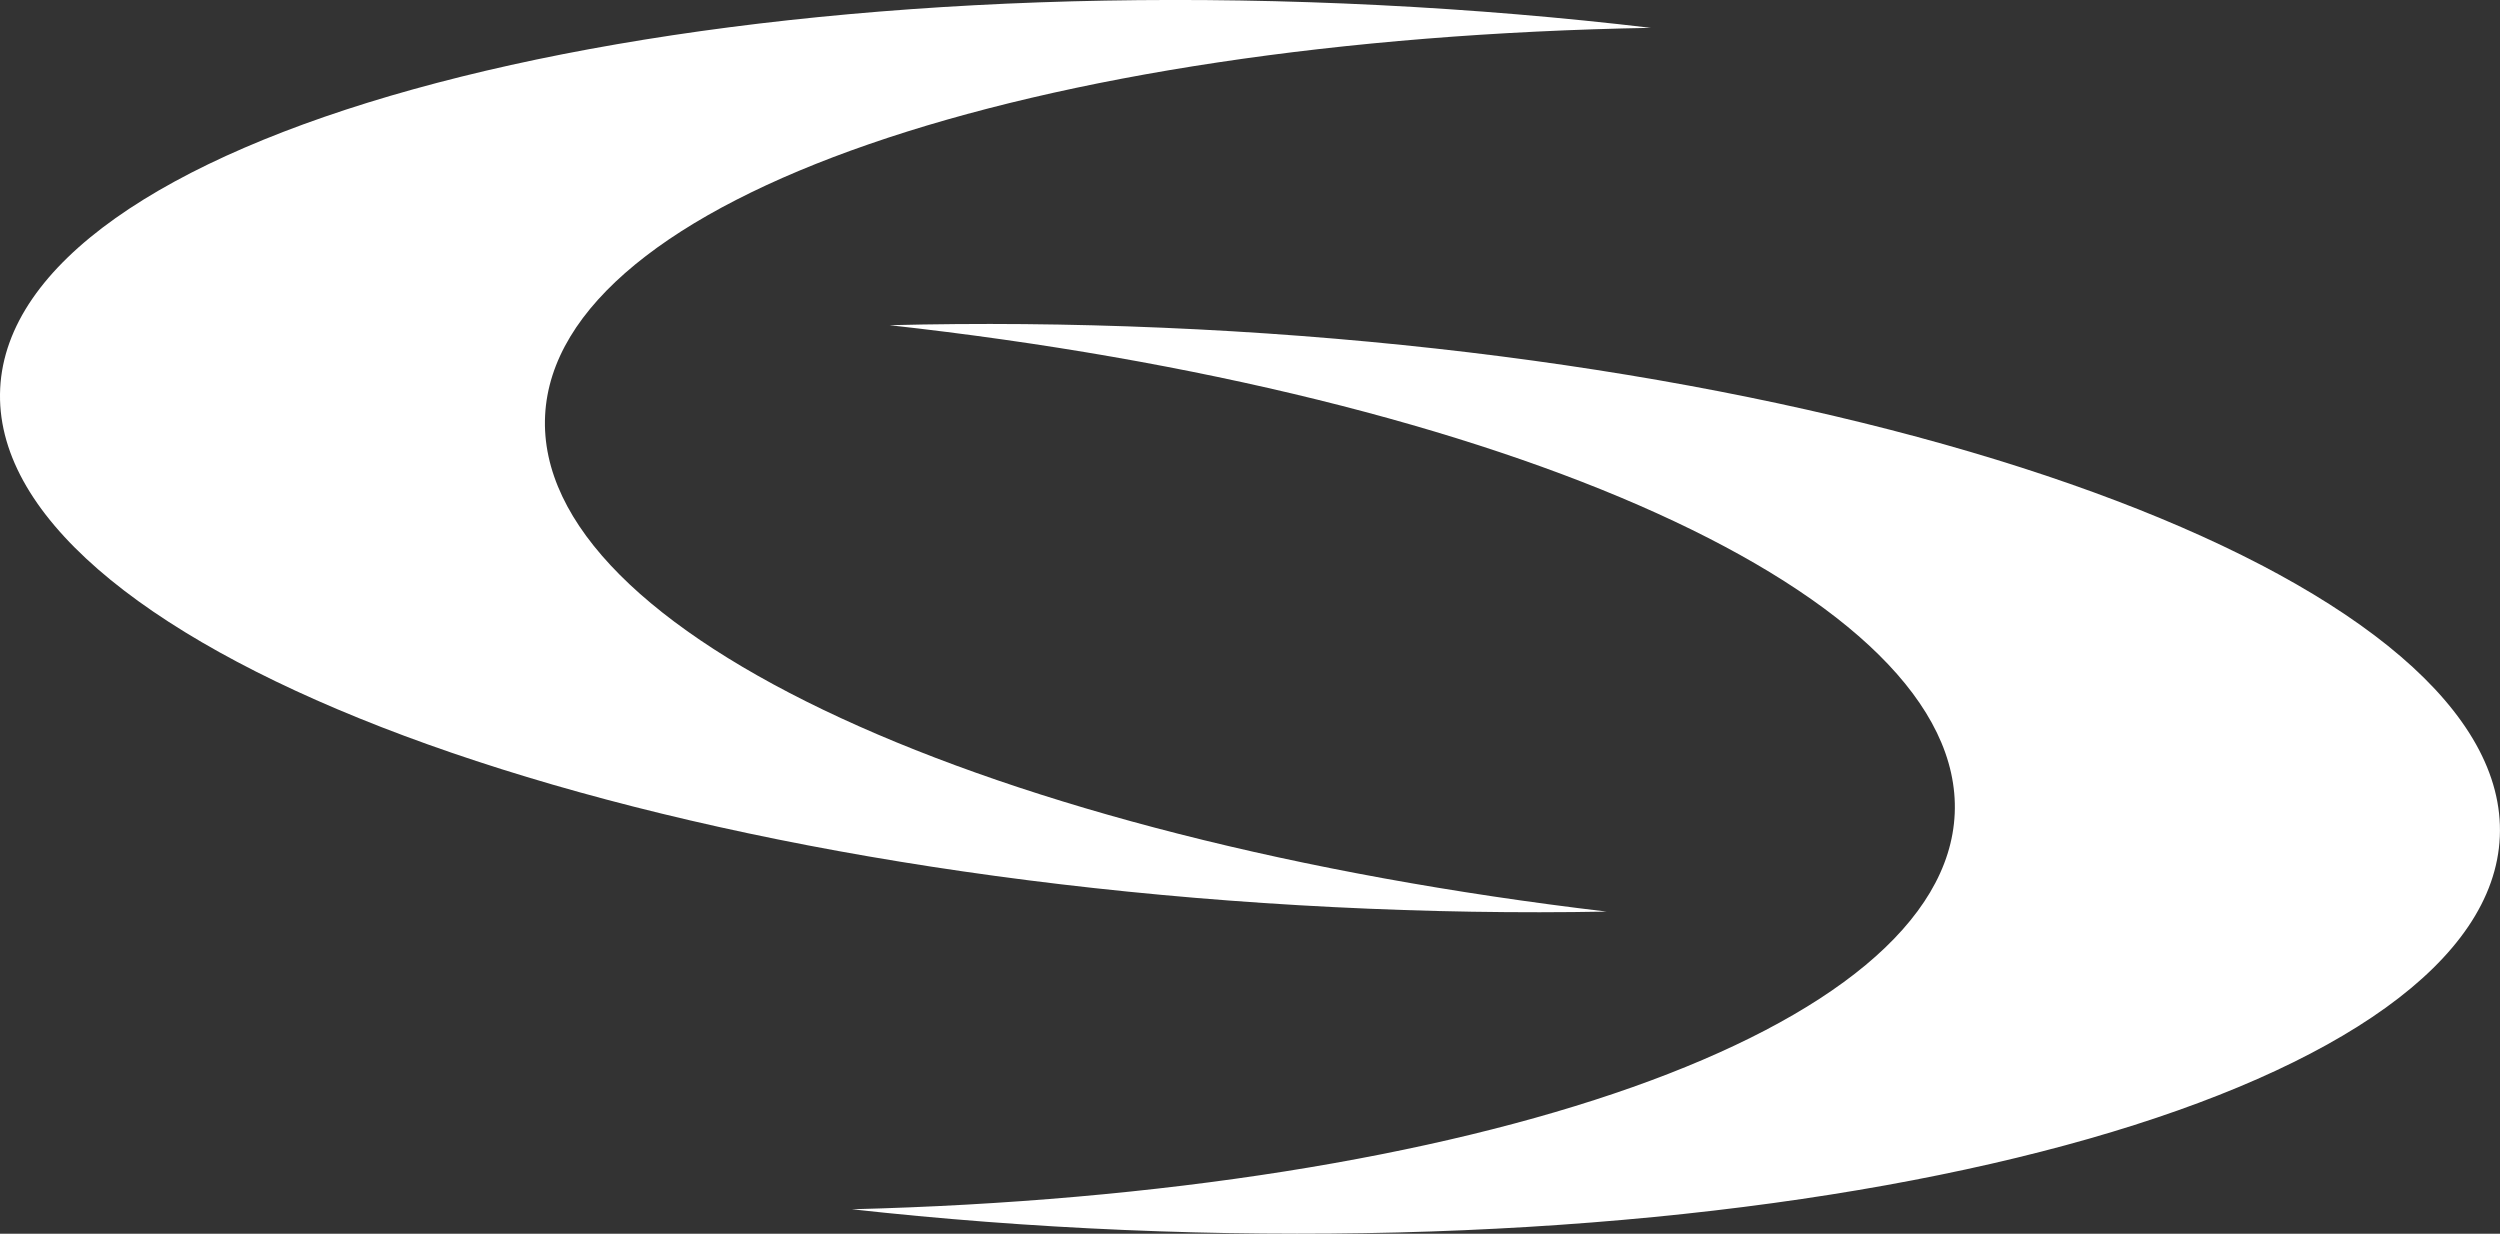
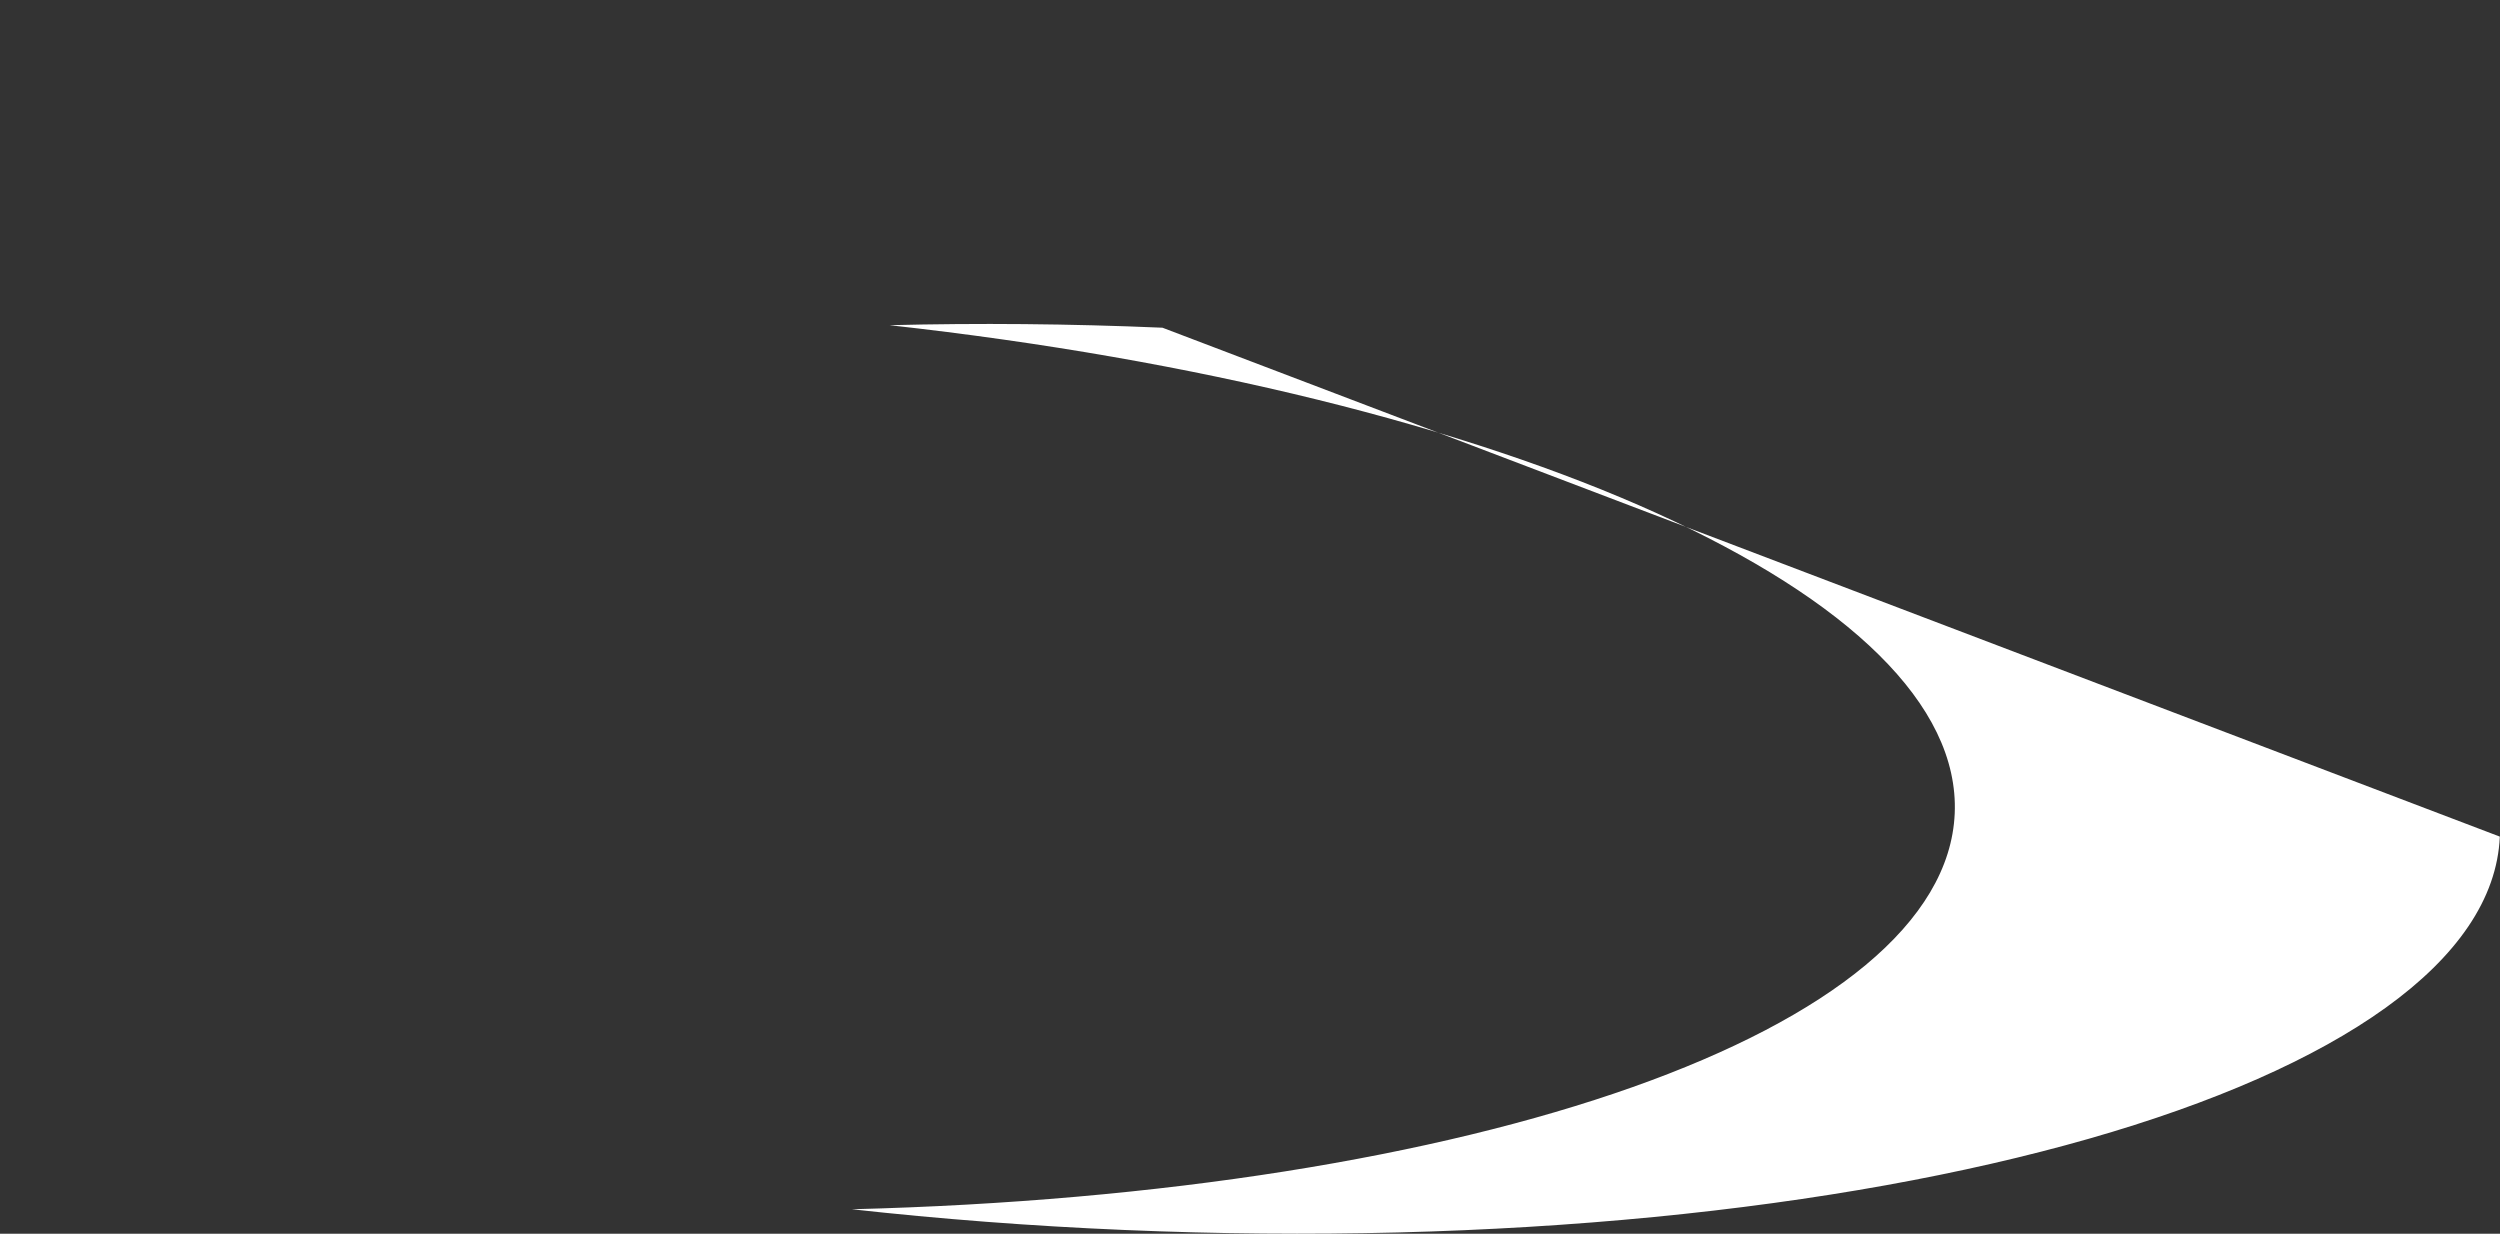
<svg xmlns="http://www.w3.org/2000/svg" id="Ebene_1" data-name="Ebene 1" viewBox="0 0 406.76 200.73">
  <rect x="0" y="0" width="406.76" height="200.73" fill="#333333" stroke="none" />
  <defs>
    <style>.cls-1{fill:#fff;}</style>
  </defs>
  <path class="cls-1" d="M321.4,239.7" transform="translate(-8.06 -21.58)" />
-   <path class="cls-1" d="M197.2,74.9c-15.19-.65-30-.77-44.41-.41,100.35,11.12,174.82,44,173.31,79.44s-78.5,61.86-179.44,64.4c14.29,1.58,29.1,2.73,44.29,3.37,121.9,5.2,222.11-23.45,223.84-64S319.1,80.09,197.2,74.9Z" transform="translate(-8.06 -21.58)" />
-   <path class="cls-1" d="M225.06,169.17c15.19.76,30,1,44.41.73C169.2,158.05,95,124.67,96.75,89.19s78.95-61.28,179.9-63.08c-14.27-1.69-29.07-2.94-44.25-3.7C110.54,16.32,10.11,44.24,8.09,84.77S103.2,163.08,225.06,169.17Z" transform="translate(-8.06 -21.58)" />
+   <path class="cls-1" d="M197.2,74.9c-15.19-.65-30-.77-44.41-.41,100.35,11.12,174.82,44,173.31,79.44s-78.5,61.86-179.44,64.4c14.29,1.58,29.1,2.73,44.29,3.37,121.9,5.2,222.11-23.45,223.84-64Z" transform="translate(-8.06 -21.58)" />
</svg>